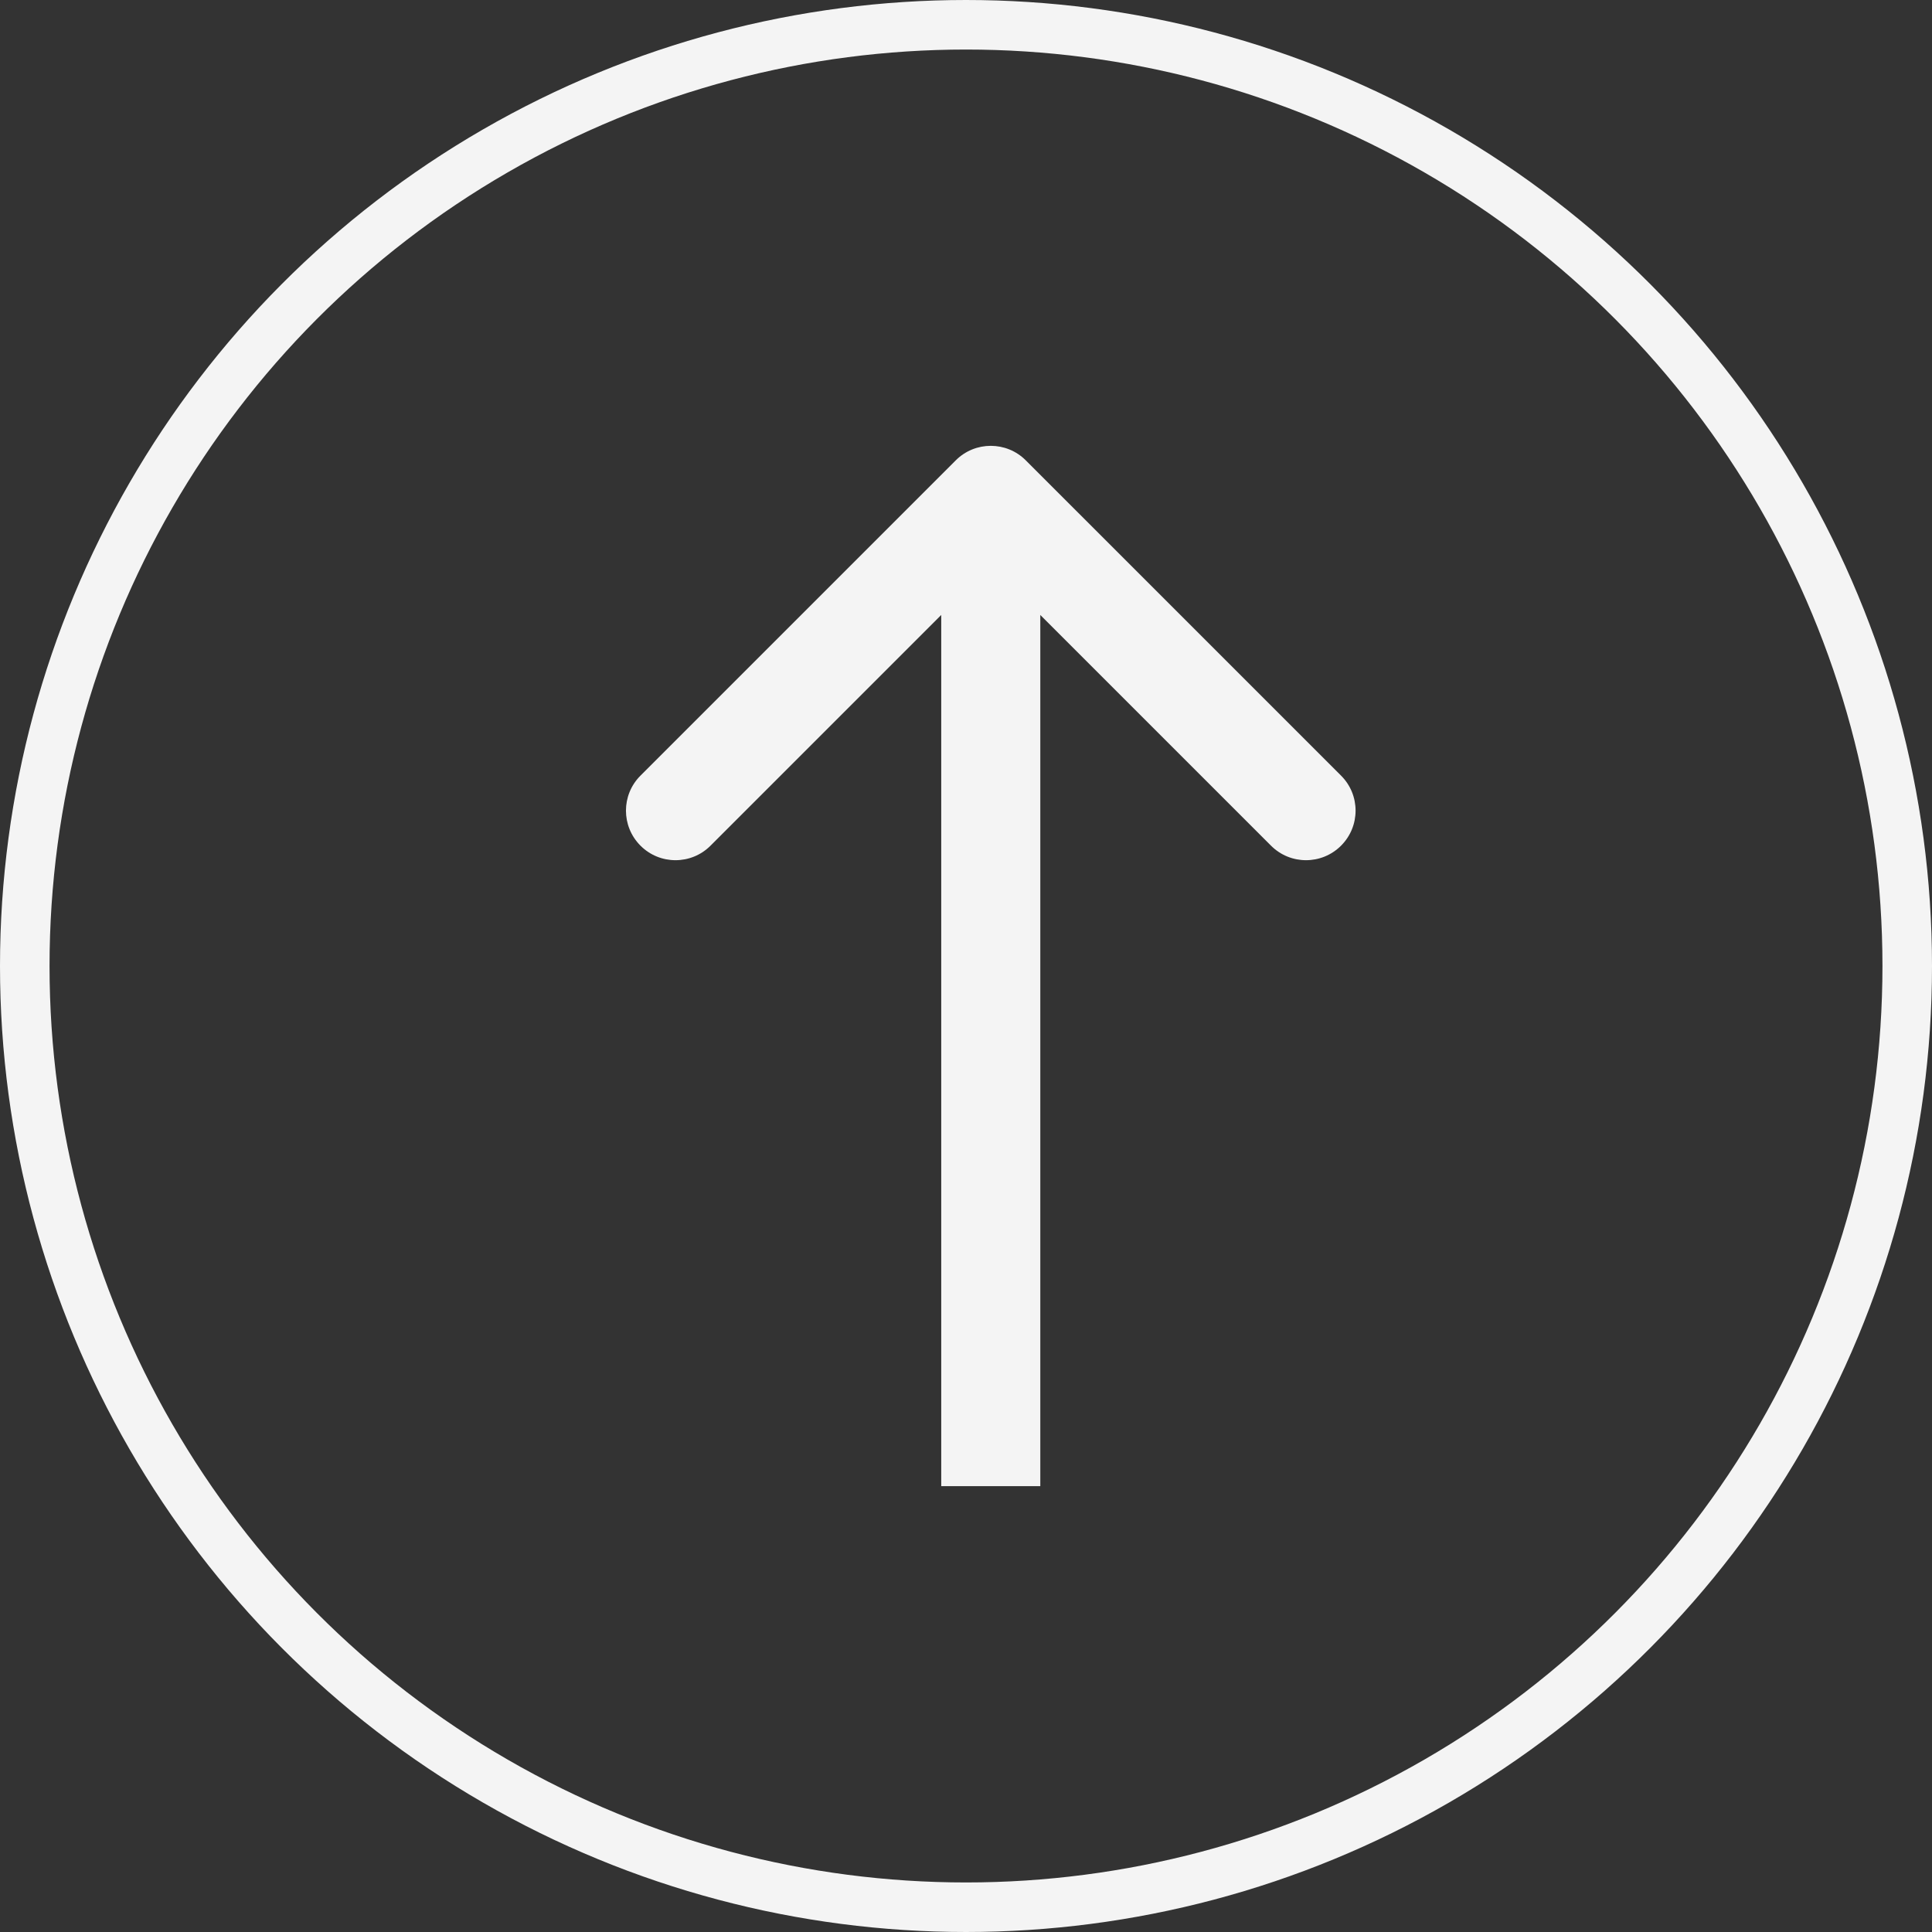
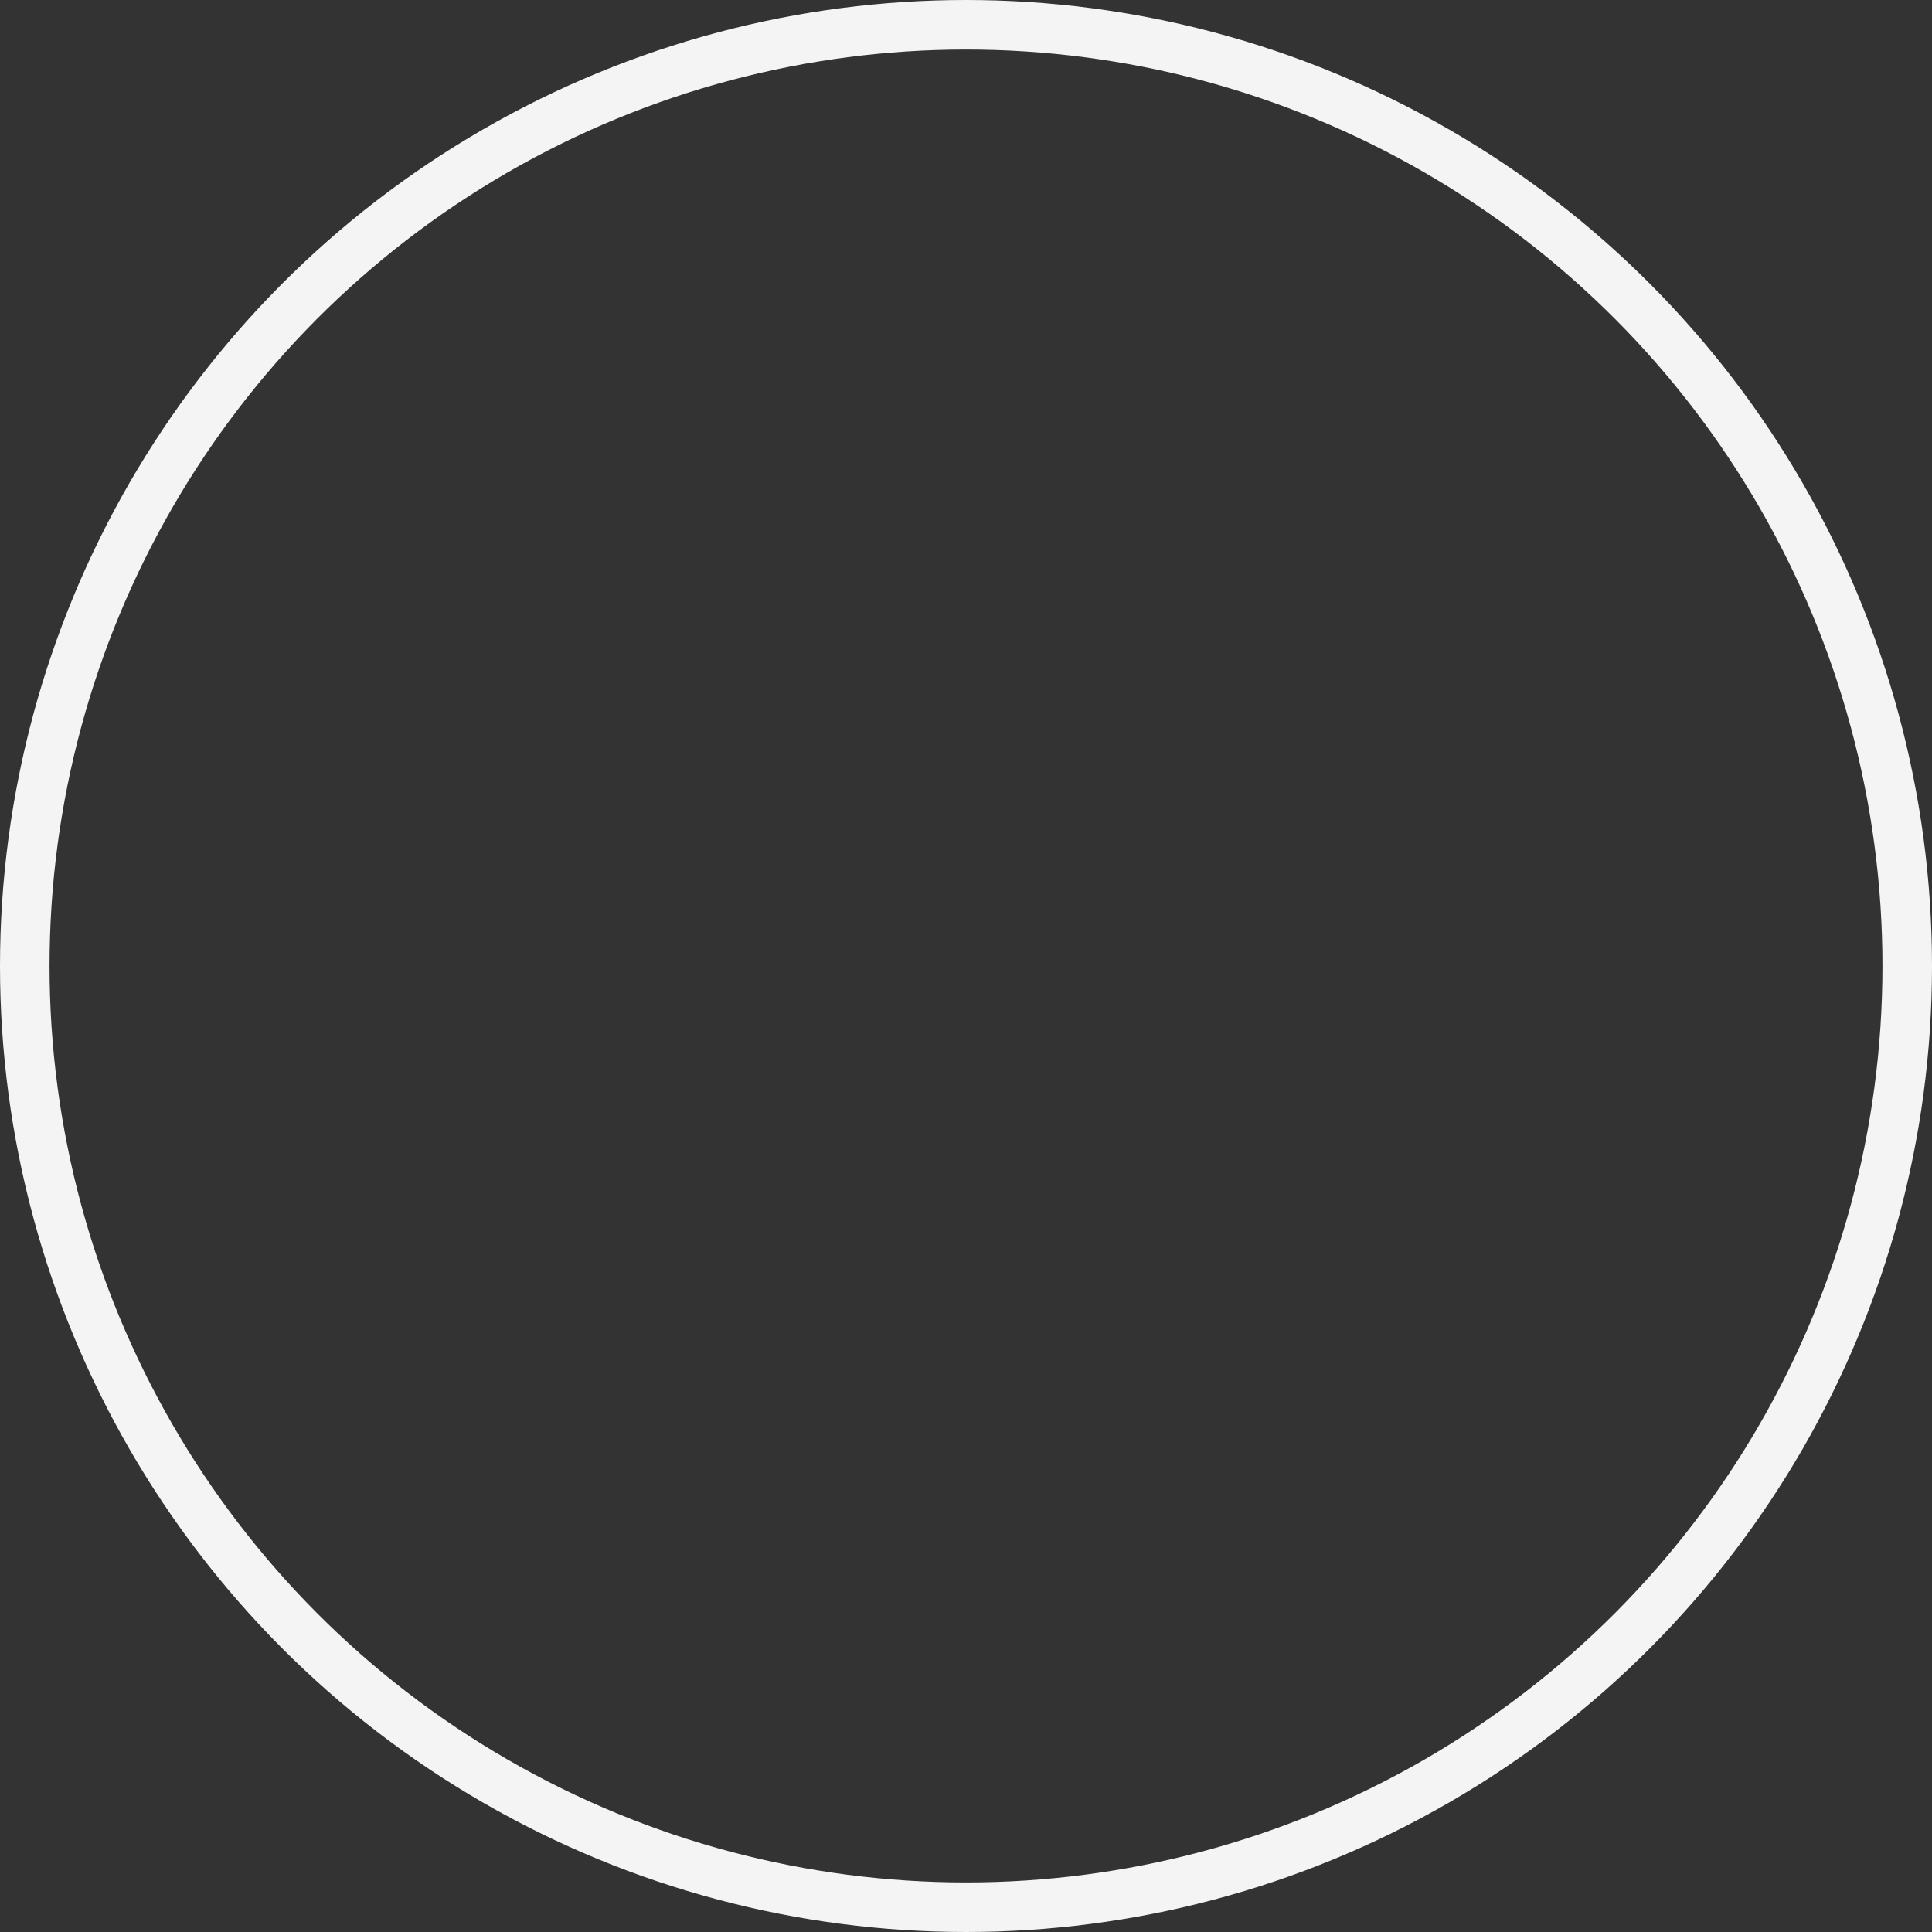
<svg xmlns="http://www.w3.org/2000/svg" width="39" height="39" viewBox="0 0 39 39" fill="none">
  <rect x="0" y="0" width="39" height="39" fill="#333333" stroke="none" />
  <circle cx="19.5" cy="19.5" r="19" stroke="#F4F4F4" />
-   <path d="M20.707 9.293C20.317 8.902 19.683 8.902 19.293 9.293L12.929 15.657C12.538 16.047 12.538 16.68 12.929 17.071C13.319 17.462 13.953 17.462 14.343 17.071L20 11.414L25.657 17.071C26.047 17.462 26.68 17.462 27.071 17.071C27.462 16.68 27.462 16.047 27.071 15.657L20.707 9.293ZM21 30L21 10L19 10L19 30L21 30Z" fill="#F4F4F4" />
</svg>